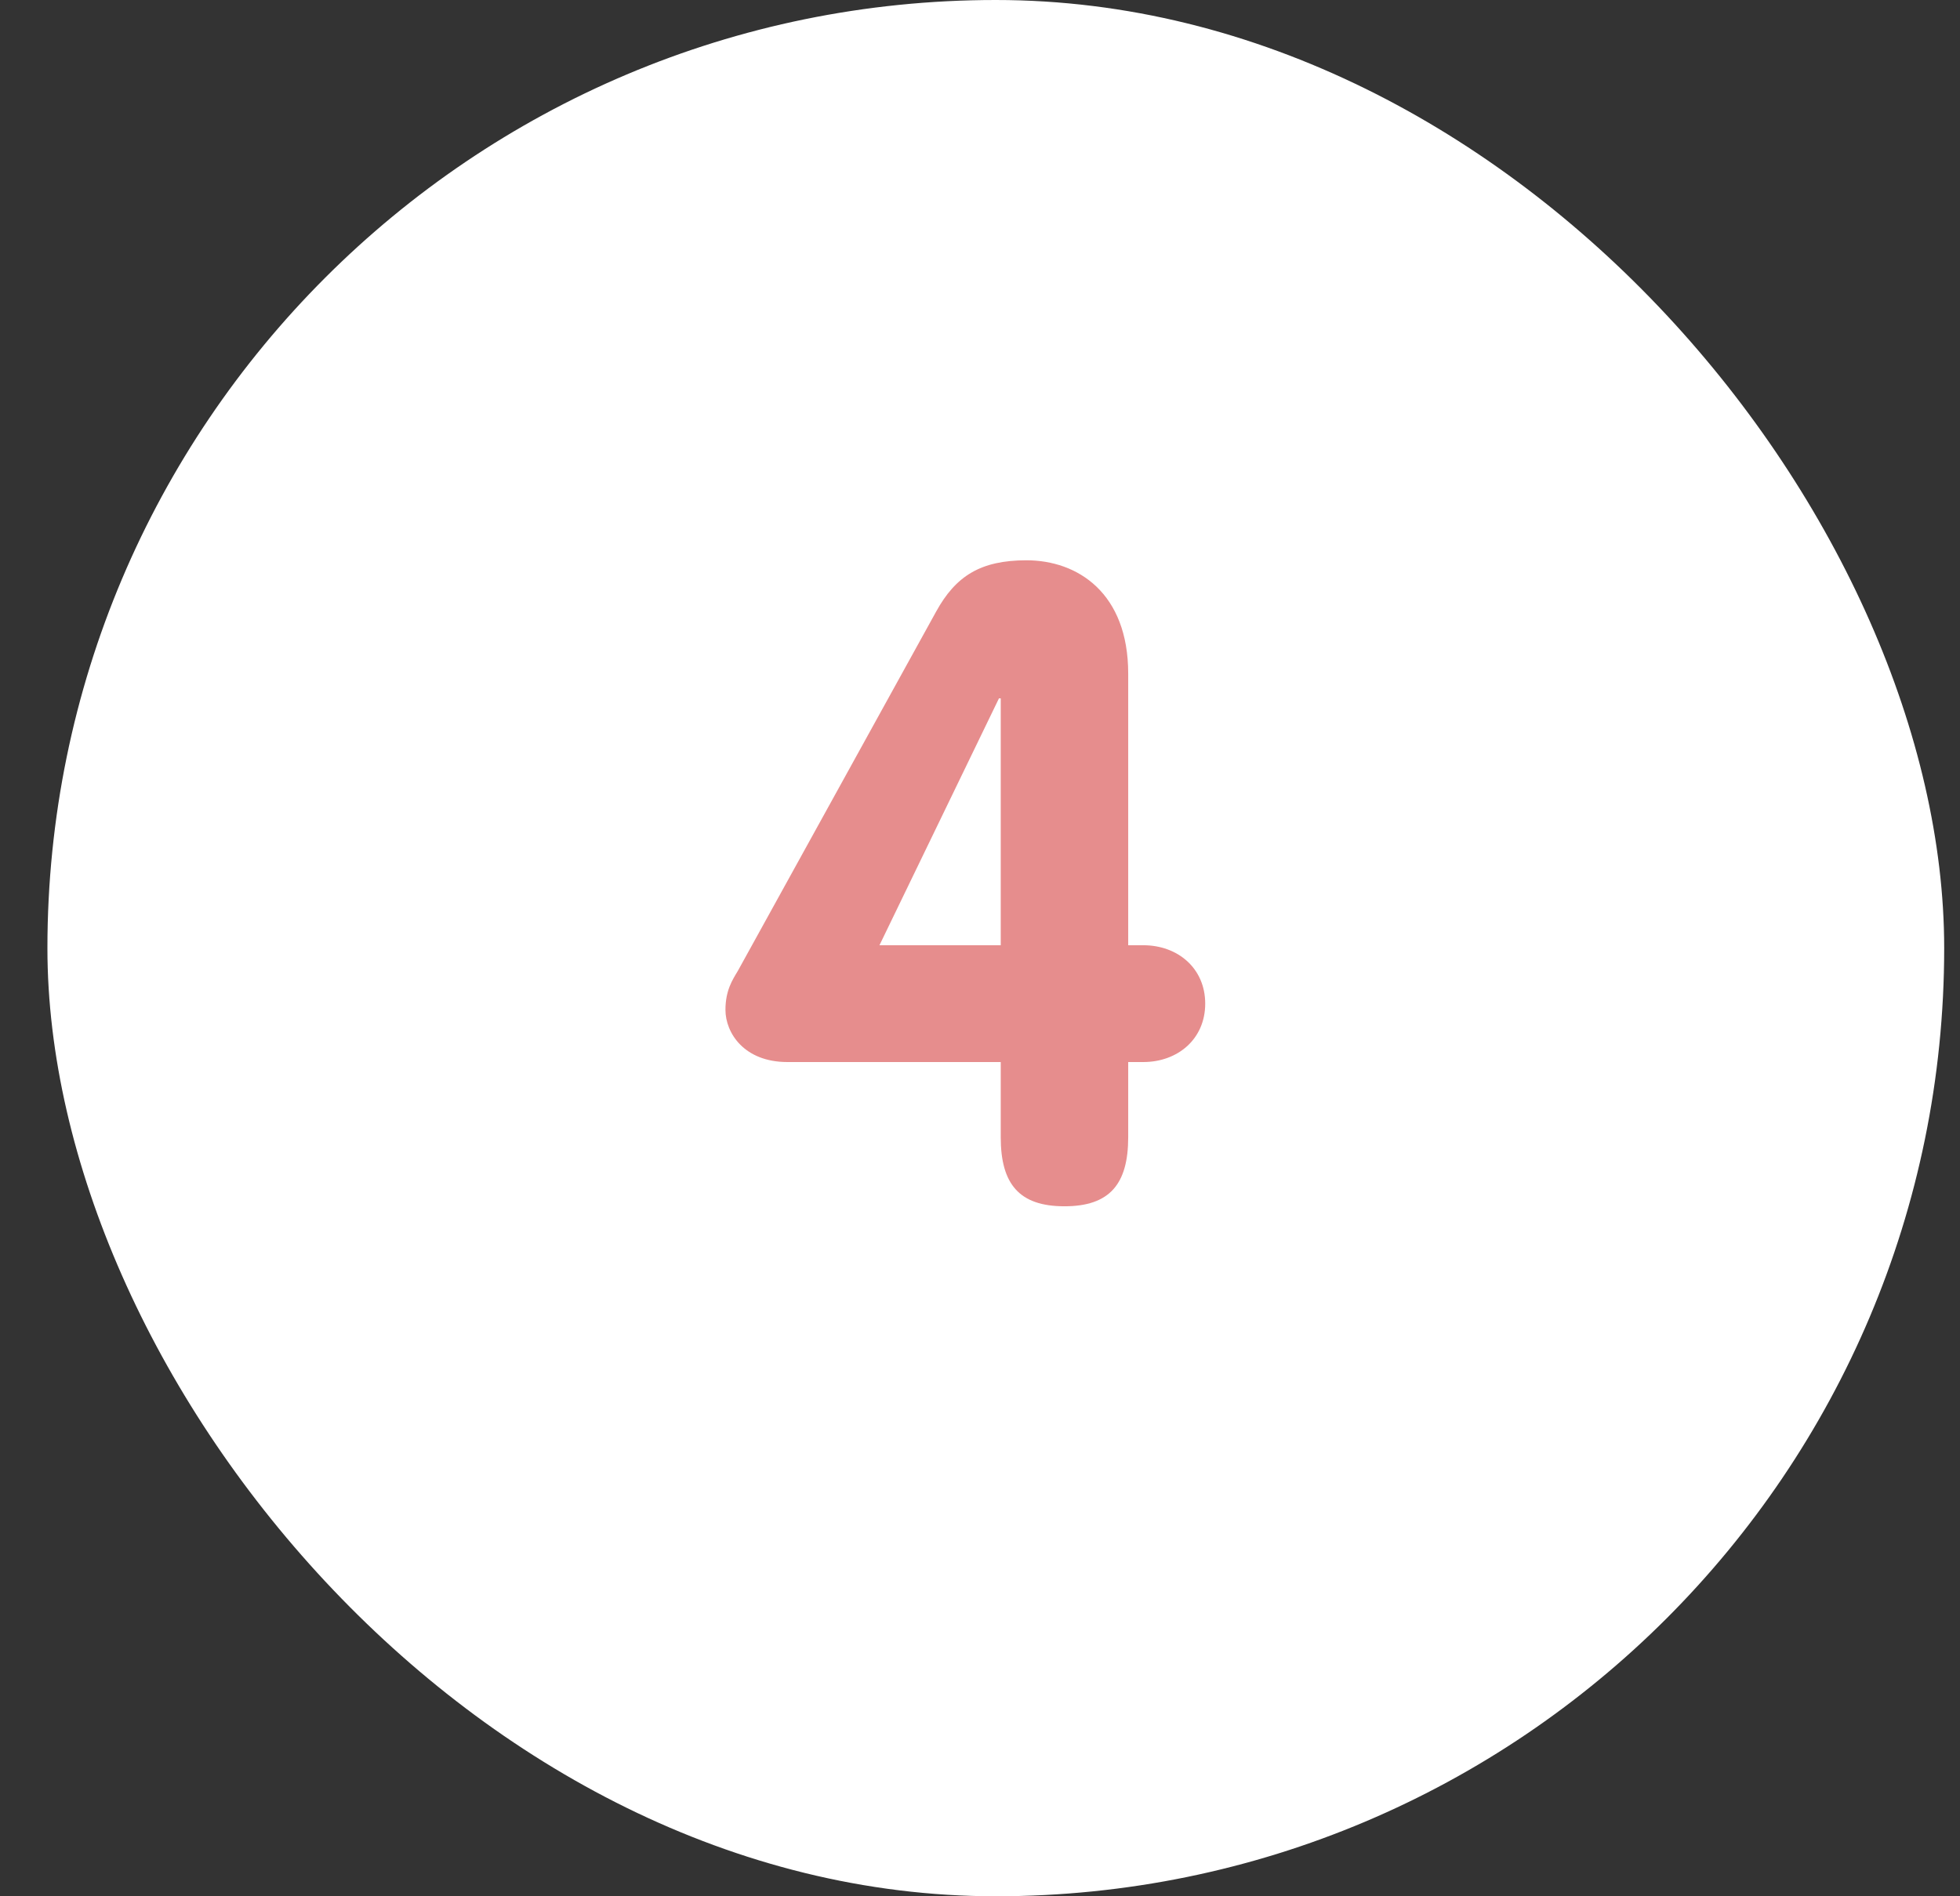
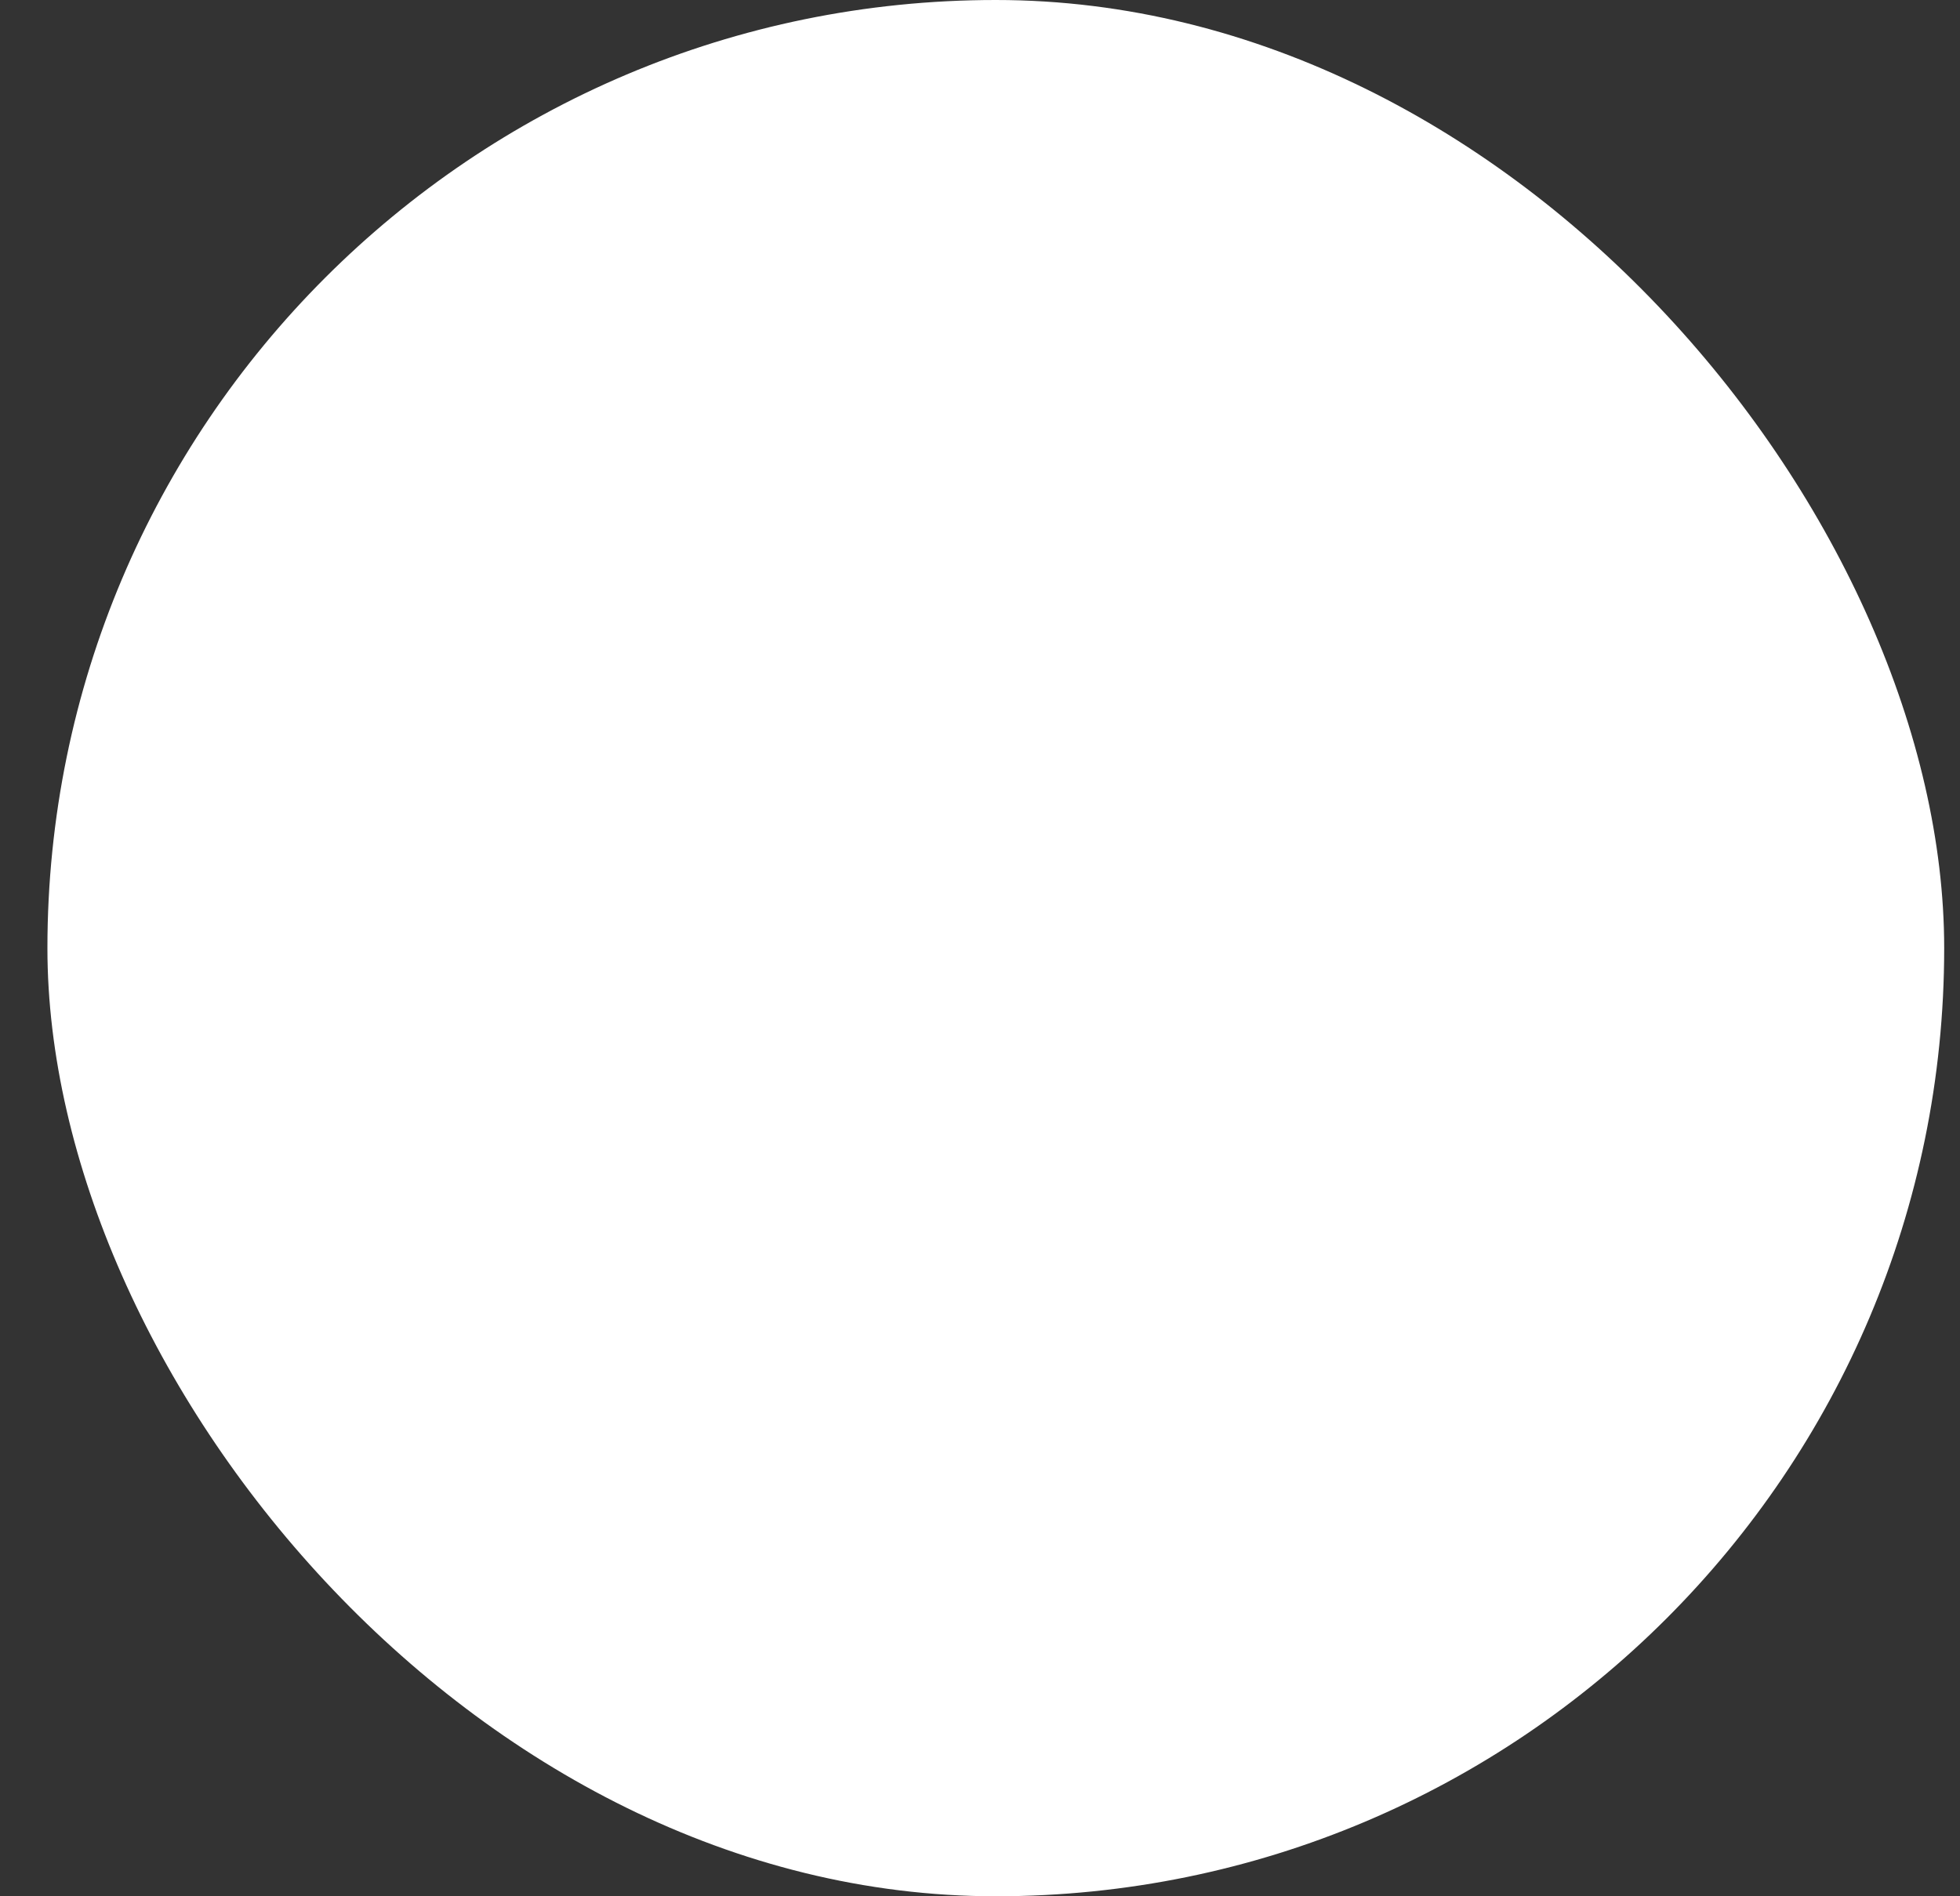
<svg xmlns="http://www.w3.org/2000/svg" width="31" height="30" viewBox="0 0 31 30" fill="none">
  <rect x="0" y="0" width="31" height="30" fill="#333333" stroke="none" />
  <rect x="0.75" width="30" height="30" rx="15" fill="white" />
-   <path d="M15.828 16.802H12.454C11.768 16.802 11.474 16.34 11.474 15.976C11.474 15.668 11.586 15.5 11.67 15.36L14.806 9.676C15.114 9.116 15.506 8.864 16.234 8.864C17.046 8.864 17.844 9.382 17.844 10.656V14.954H18.082C18.628 14.954 19.062 15.318 19.062 15.878C19.062 16.438 18.628 16.802 18.082 16.802H17.844V17.992C17.844 18.734 17.55 19.084 16.836 19.084C16.122 19.084 15.828 18.734 15.828 17.992V16.802ZM15.828 14.954V11.048H15.8L13.91 14.954H15.828Z" fill="#E68D8D" />
</svg>